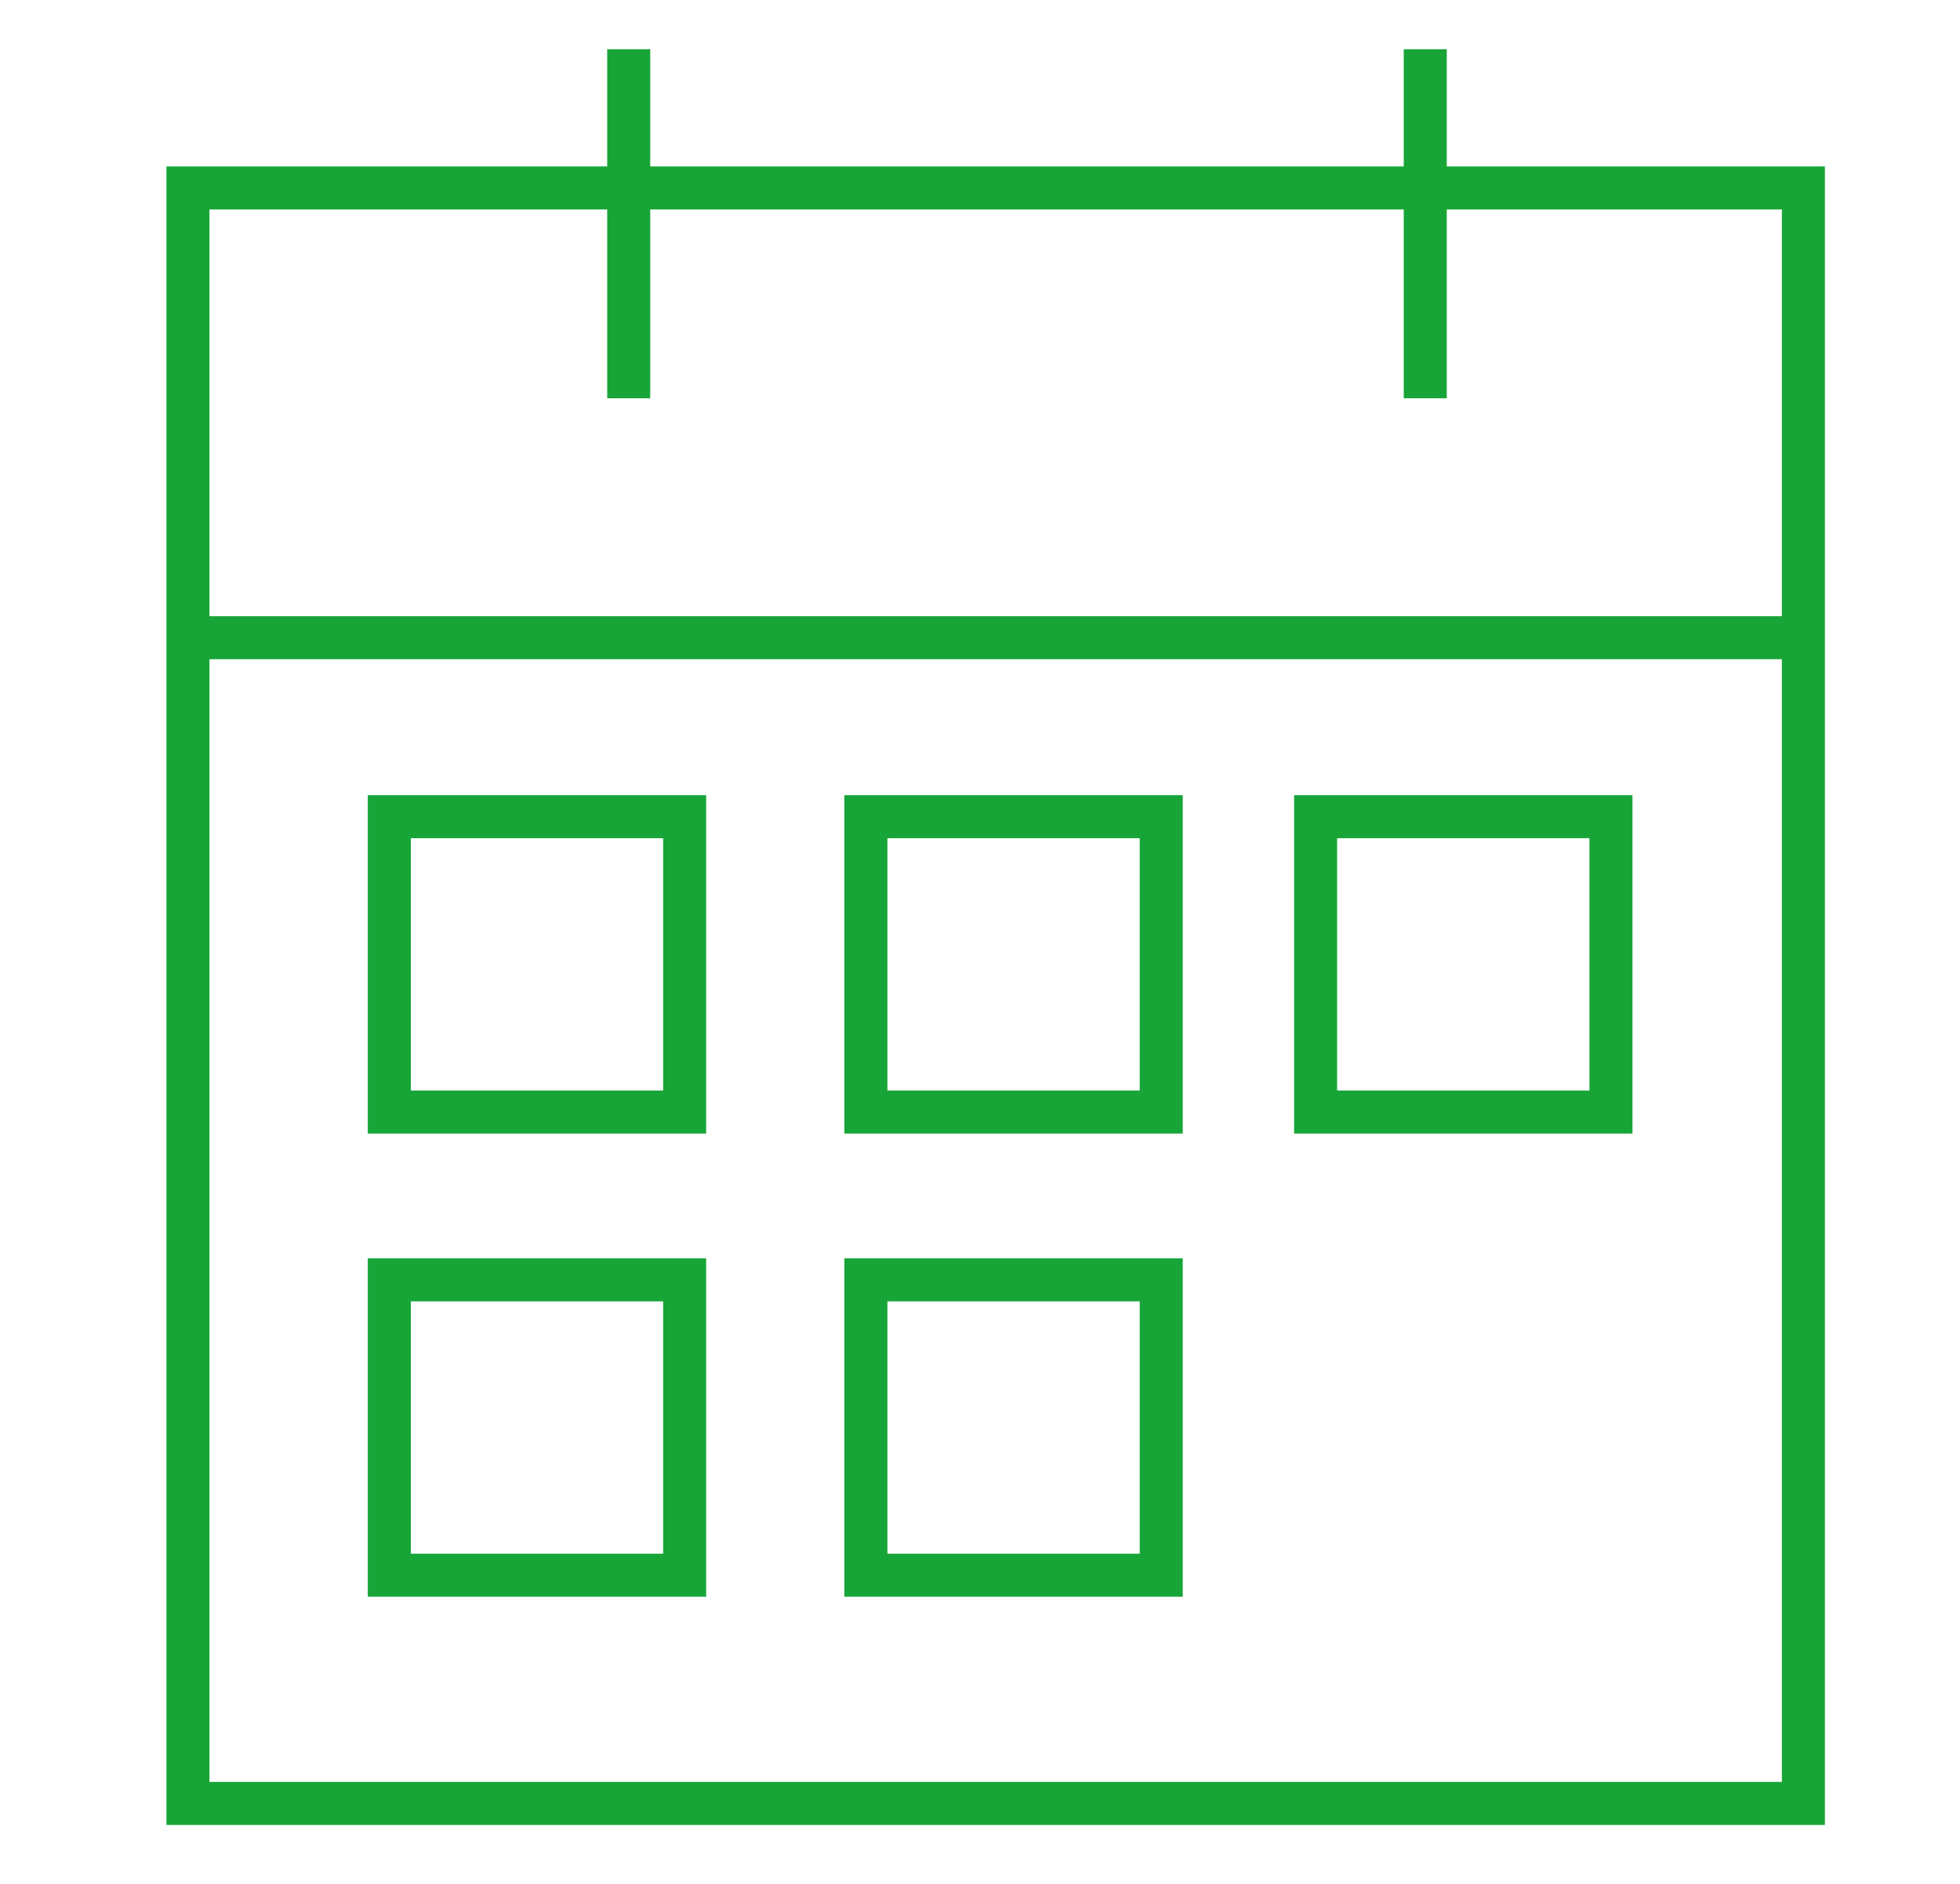
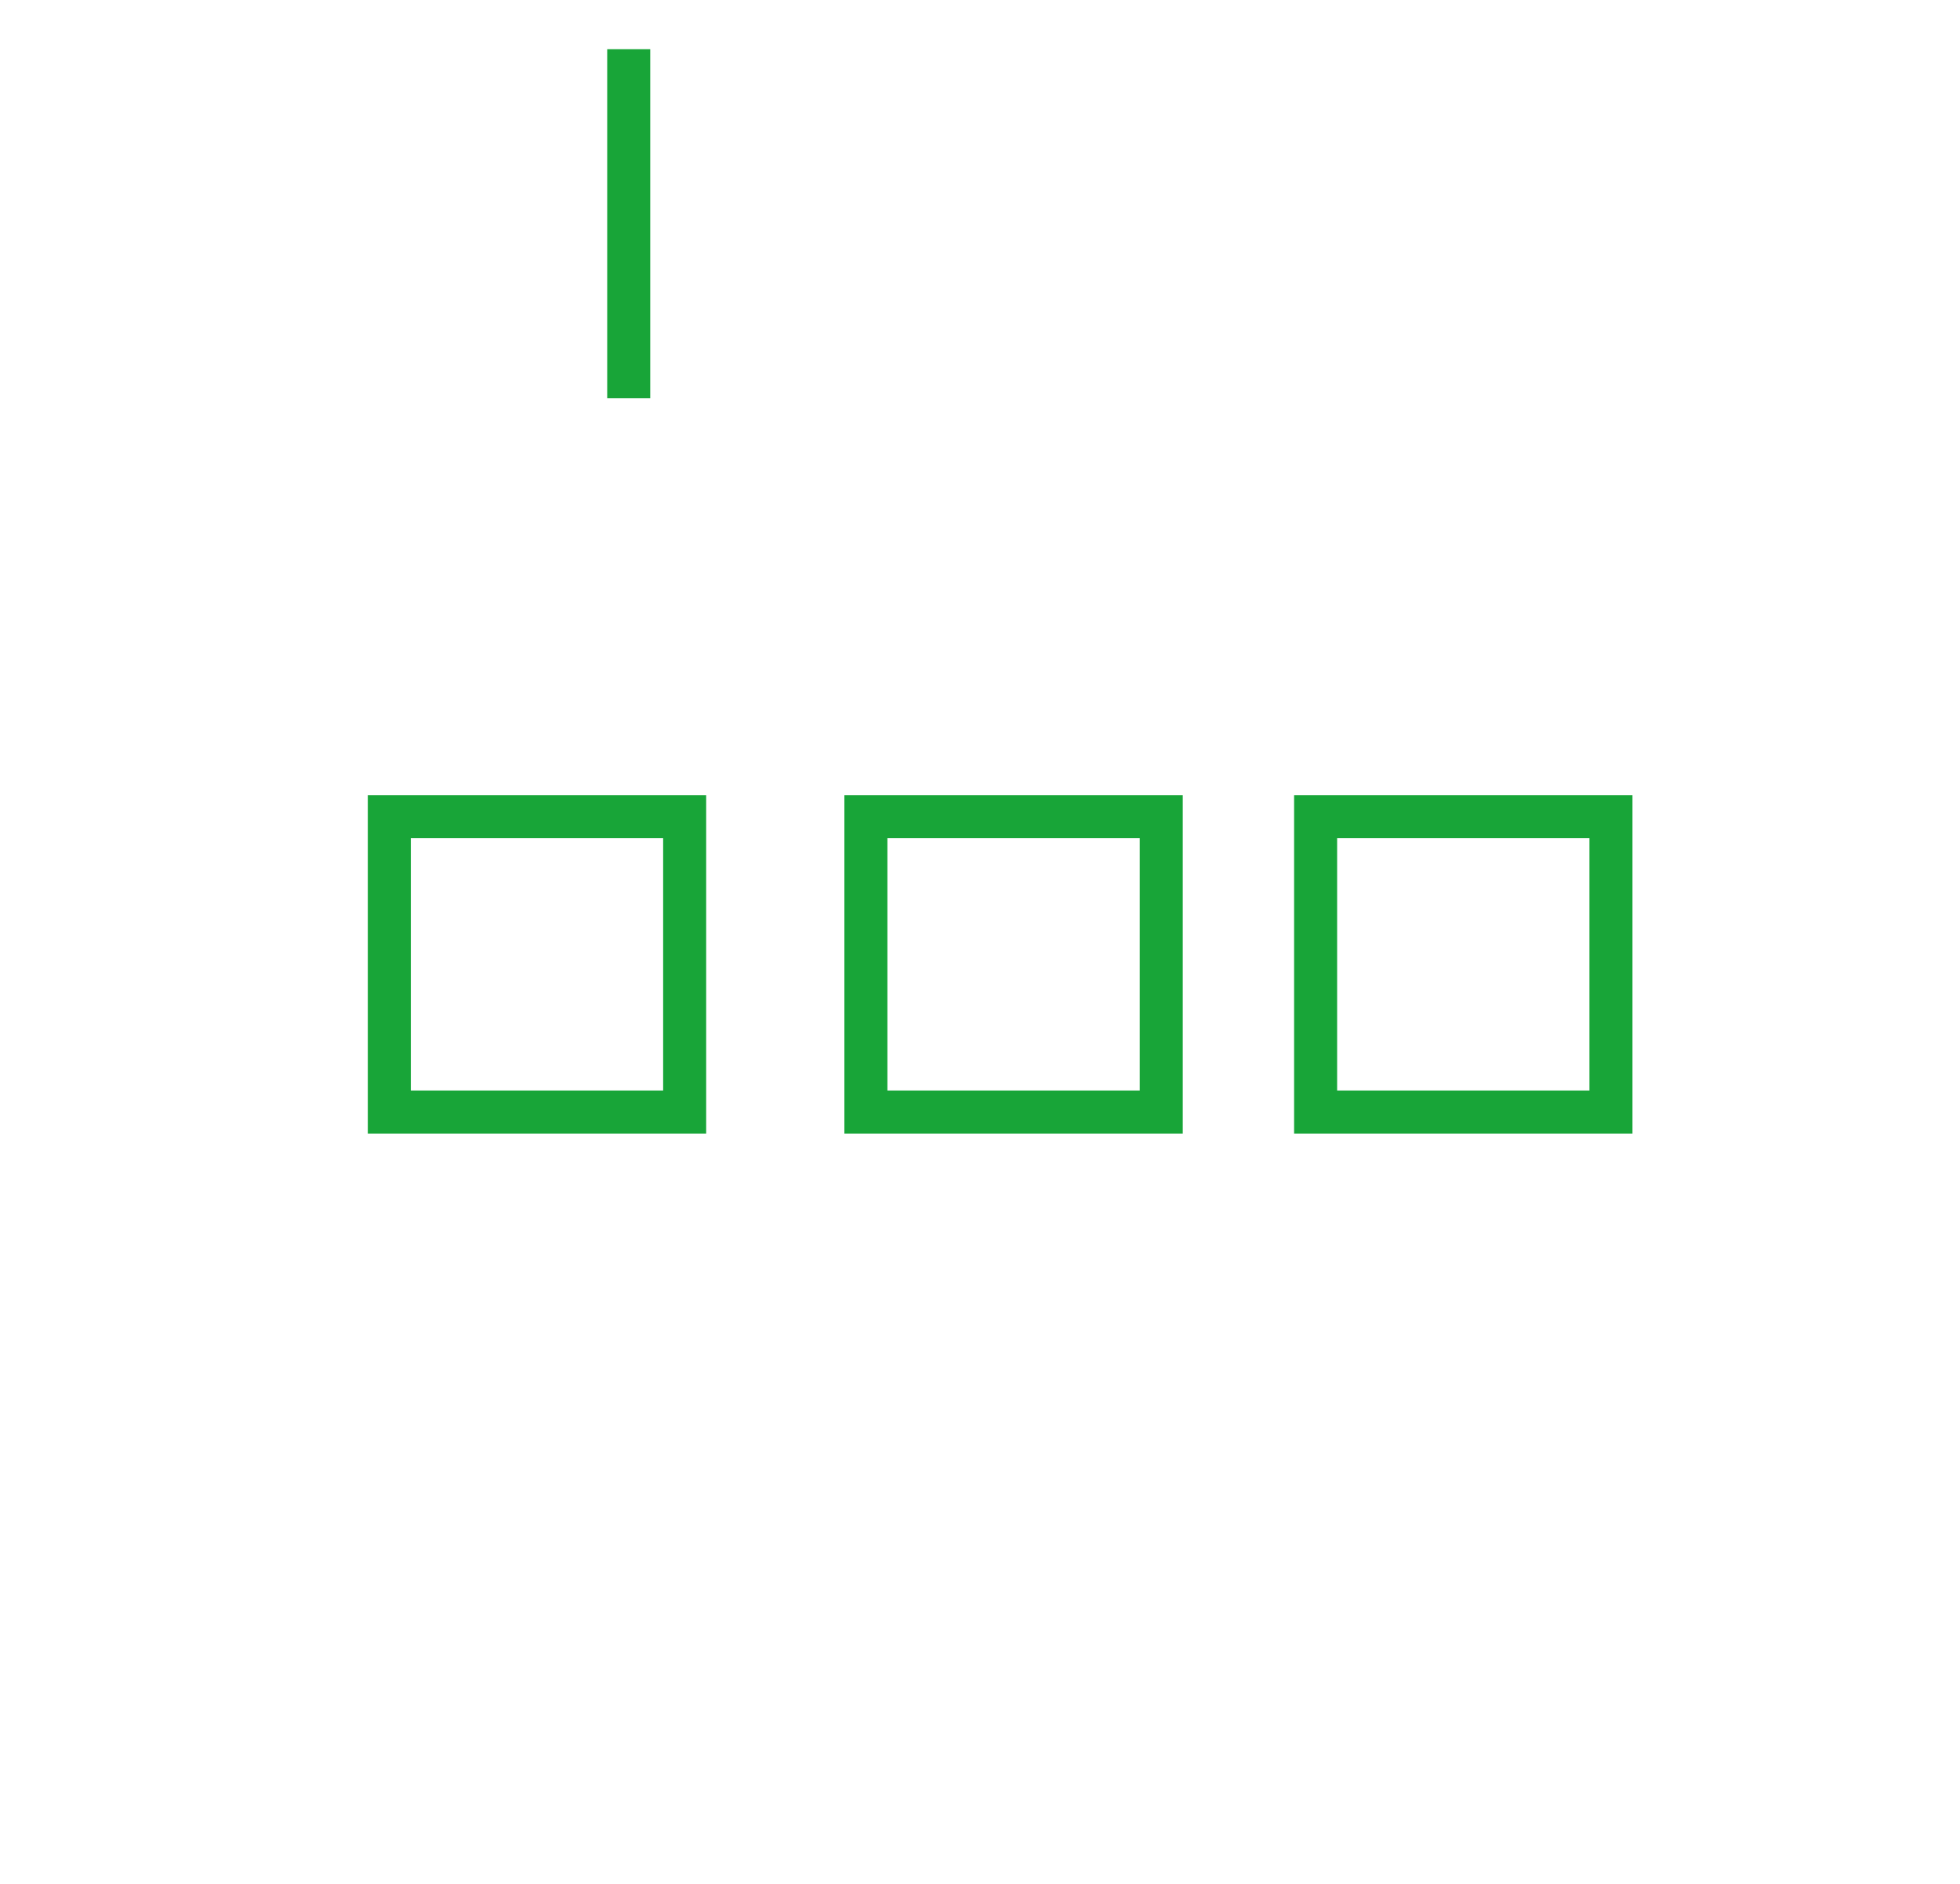
<svg xmlns="http://www.w3.org/2000/svg" version="1.1" id="Layer_1" x="0px" y="0px" viewBox="0 0 87.6 84.2" style="enable-background:new 0 0 87.6 84.2;" xml:space="preserve">
  <style type="text/css">
	.st0{fill:none;stroke:#18A538;stroke-width:1.923;stroke-miterlimit:10;}
</style>
  <g>
-     <rect x="8.4" y="8.4" class="st0" width="72.2" height="72.2" />
    <line class="st0" x1="28.1" y1="2.2" x2="28.1" y2="17.8" />
-     <line class="st0" x1="63.7" y1="2.2" x2="63.7" y2="17.8" />
-     <line class="st0" x1="8.4" y1="28.5" x2="80.6" y2="28.5" />
    <rect x="17.4" y="36.5" class="st0" width="13.2" height="13.2" />
    <rect x="38.7" y="36.5" class="st0" width="13.2" height="13.2" />
    <rect x="58.8" y="36.5" class="st0" width="13.2" height="13.2" />
-     <rect x="17.4" y="57.2" class="st0" width="13.2" height="13.2" />
-     <rect x="38.7" y="57.2" class="st0" width="13.2" height="13.2" />
  </g>
</svg>